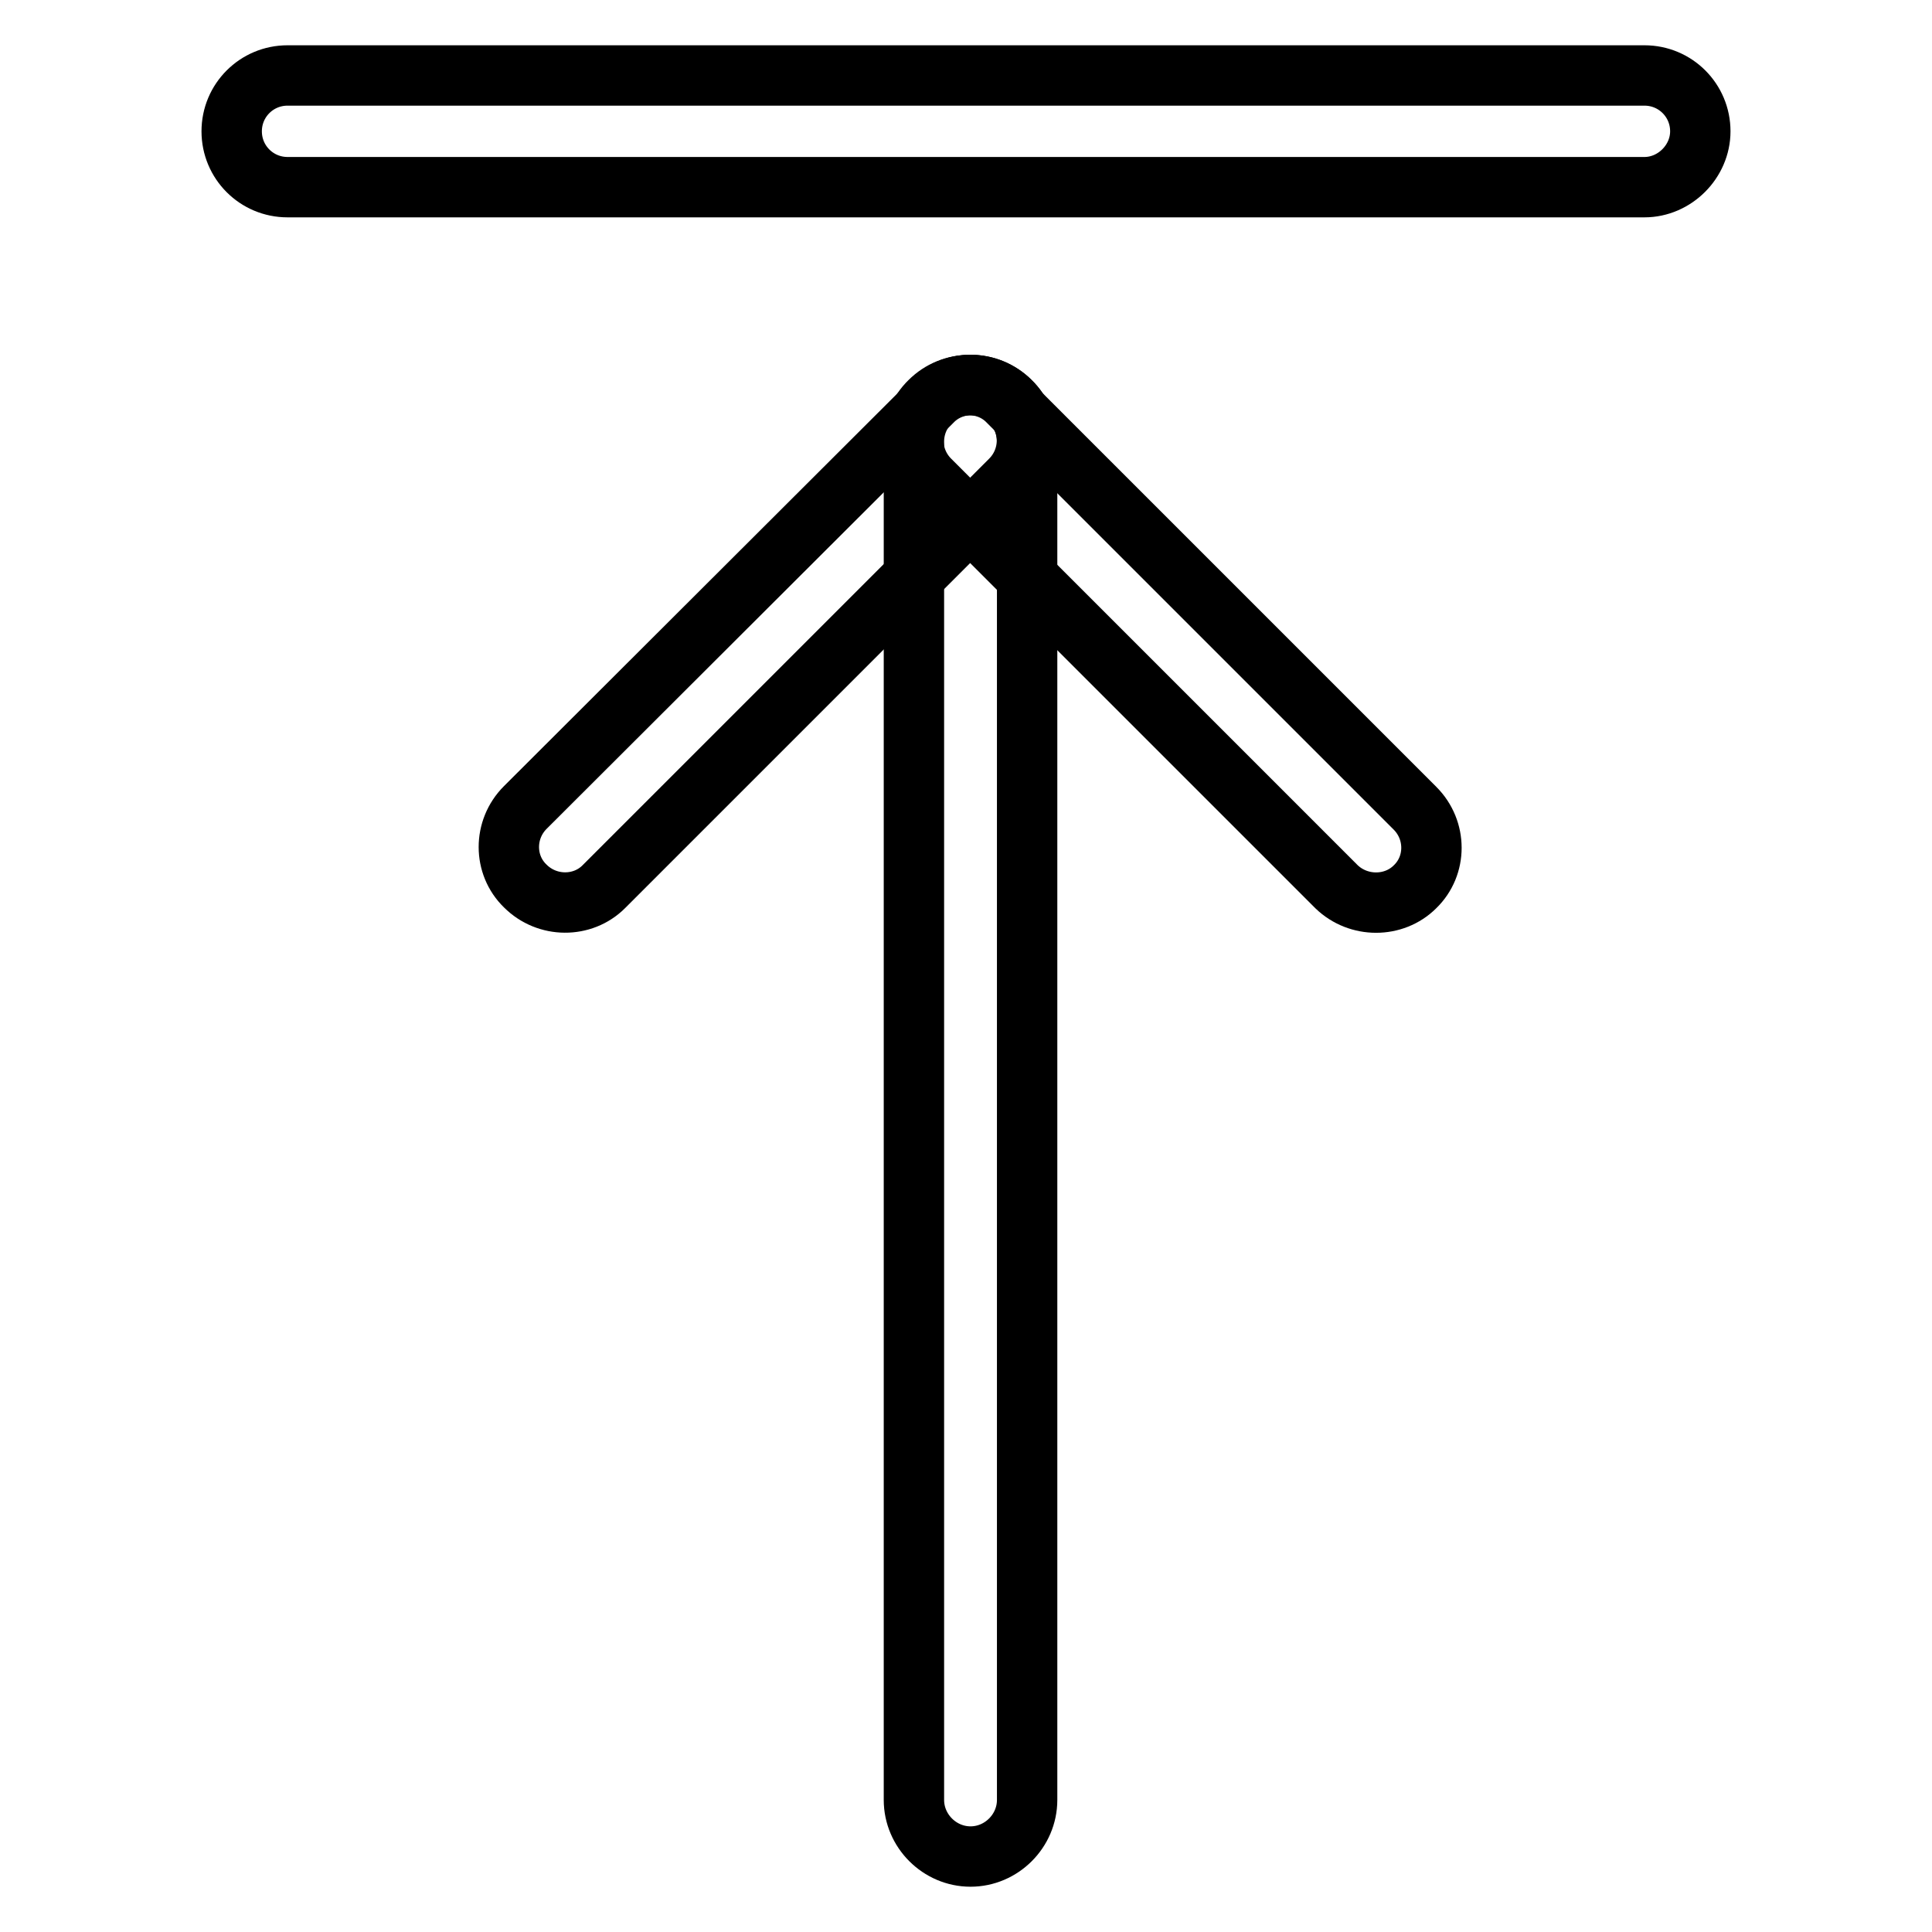
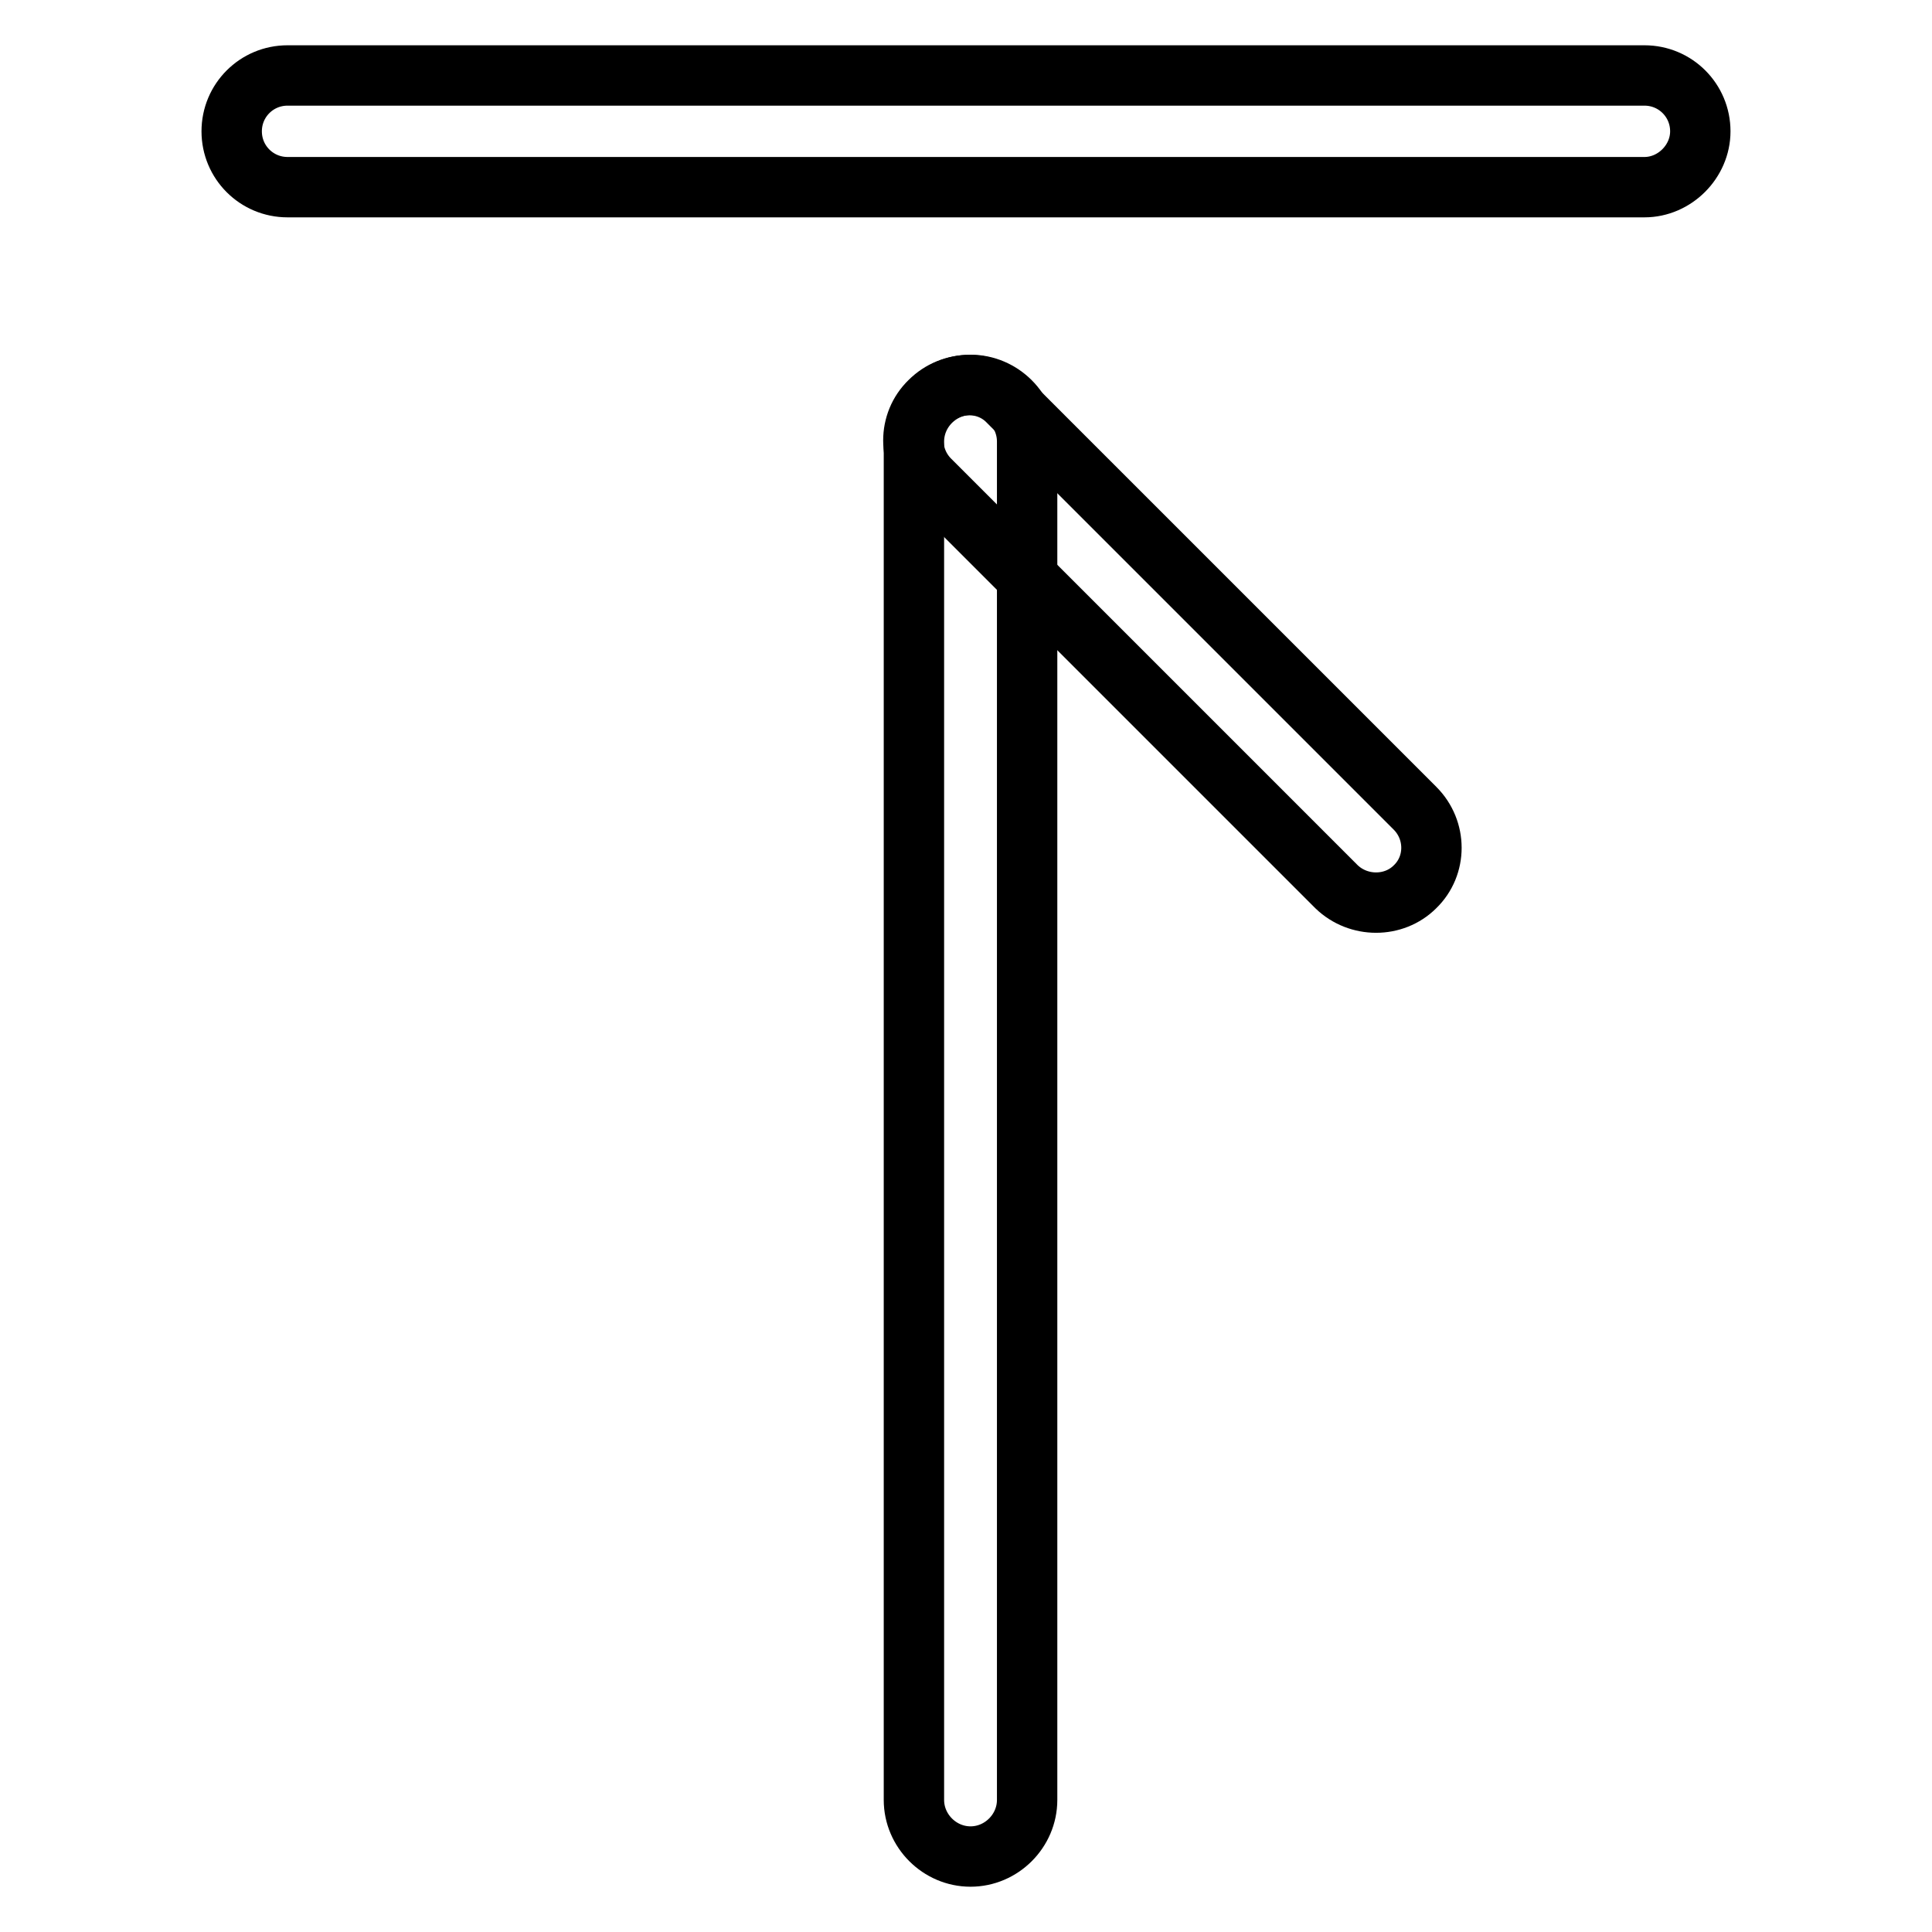
<svg xmlns="http://www.w3.org/2000/svg" version="1.1" x="0px" y="0px" viewBox="0 0 256 256" enable-background="new 0 0 256 256" xml:space="preserve">
  <g>
    <path stroke-width="8" fill-opacity="0" stroke="#000000" d="M217.9,24.8H38.1c-4.1,0-7.4-3.3-7.4-7.4c0-4.1,3.3-7.4,7.4-7.4h179.8c4.1,0,7.4,3.3,7.4,7.4 C225.3,21.4,221.9,24.8,217.9,24.8z M128.6,246c-4.1,0-7.5-3.4-7.5-7.5v-180c0-4.1,3.4-7.5,7.5-7.5c4.1,0,7.5,3.4,7.5,7.5v180 C136.1,242.6,132.7,246,128.6,246z" />
    <path stroke-width="8" fill-opacity="0" stroke="#000000" d="M177.1,117.5l-53.9-53.9c-2.9-2.9-2.9-7.6,0-10.4c2.9-2.9,7.6-2.9,10.4,0l53.9,53.9c2.9,2.9,2.9,7.6,0,10.4 C184.7,120.3,180,120.3,177.1,117.5z" />
-     <path stroke-width="8" fill-opacity="0" stroke="#000000" d="M80,117.5l53.9-53.9c2.9-2.9,2.9-7.6,0-10.4c-2.9-2.9-7.6-2.9-10.4,0L69.6,107c-2.9,2.9-2.9,7.6,0,10.4 C72.5,120.3,77.2,120.3,80,117.5z" />
  </g>
</svg>